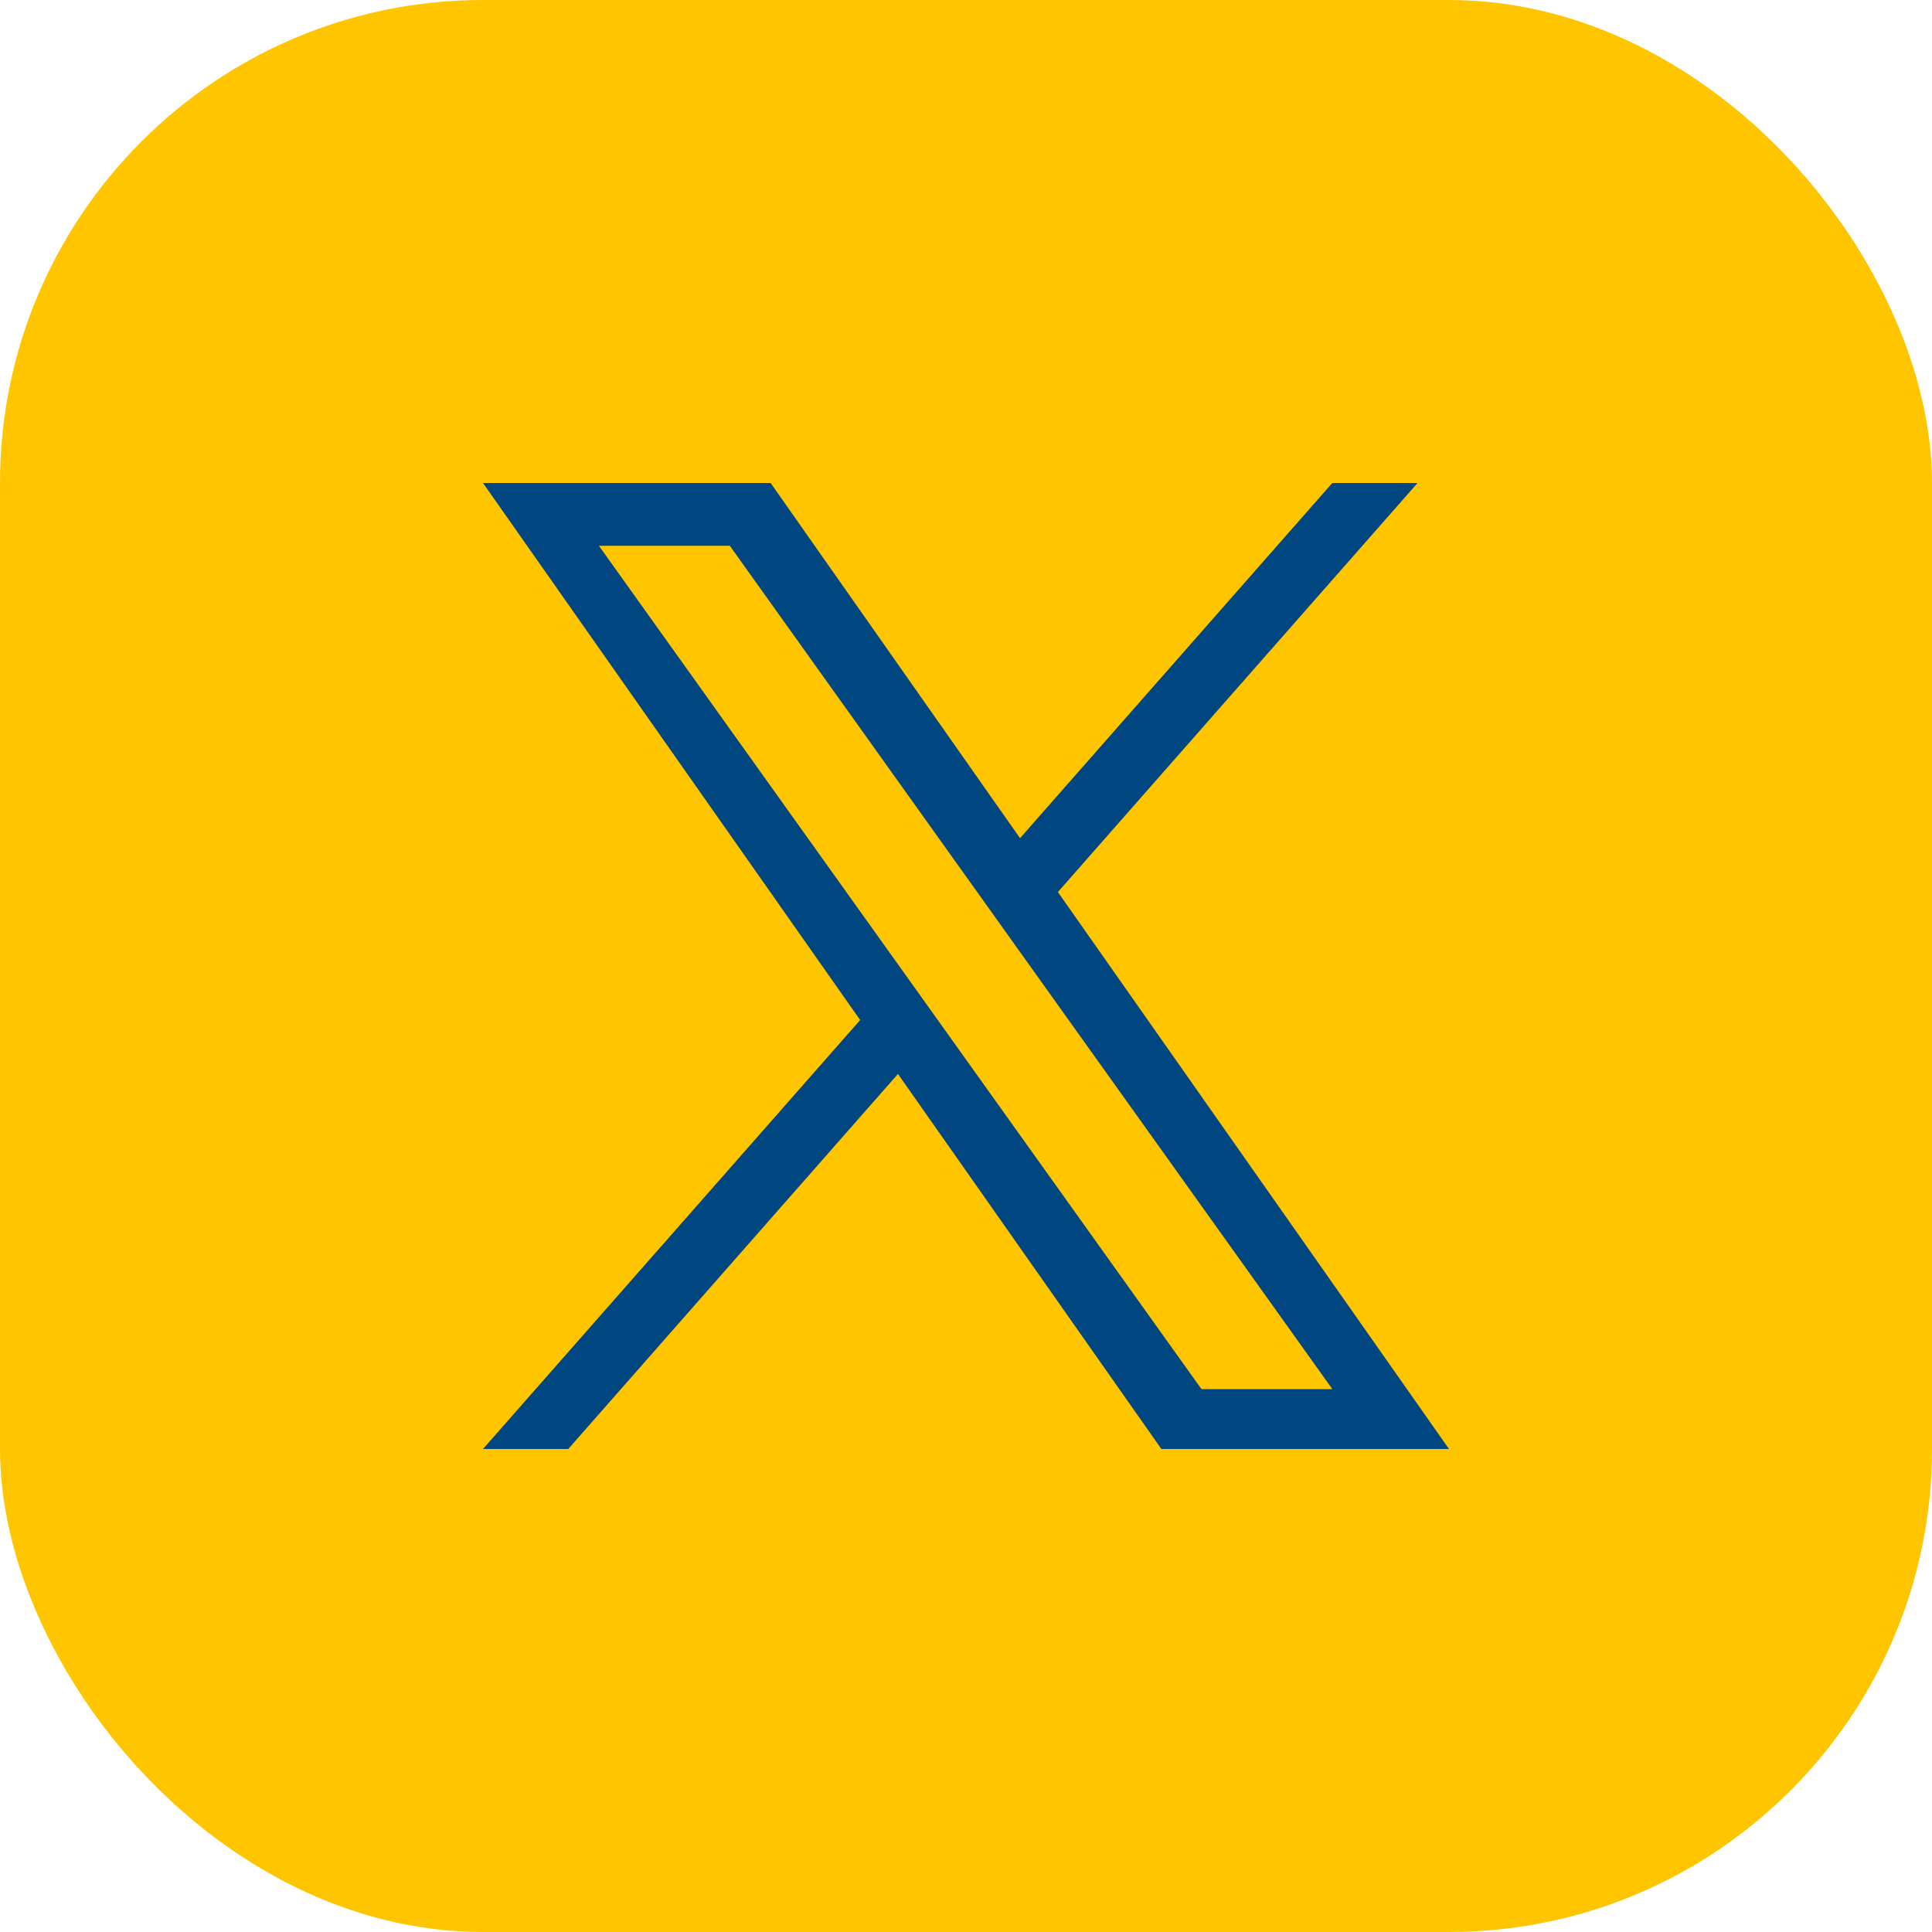
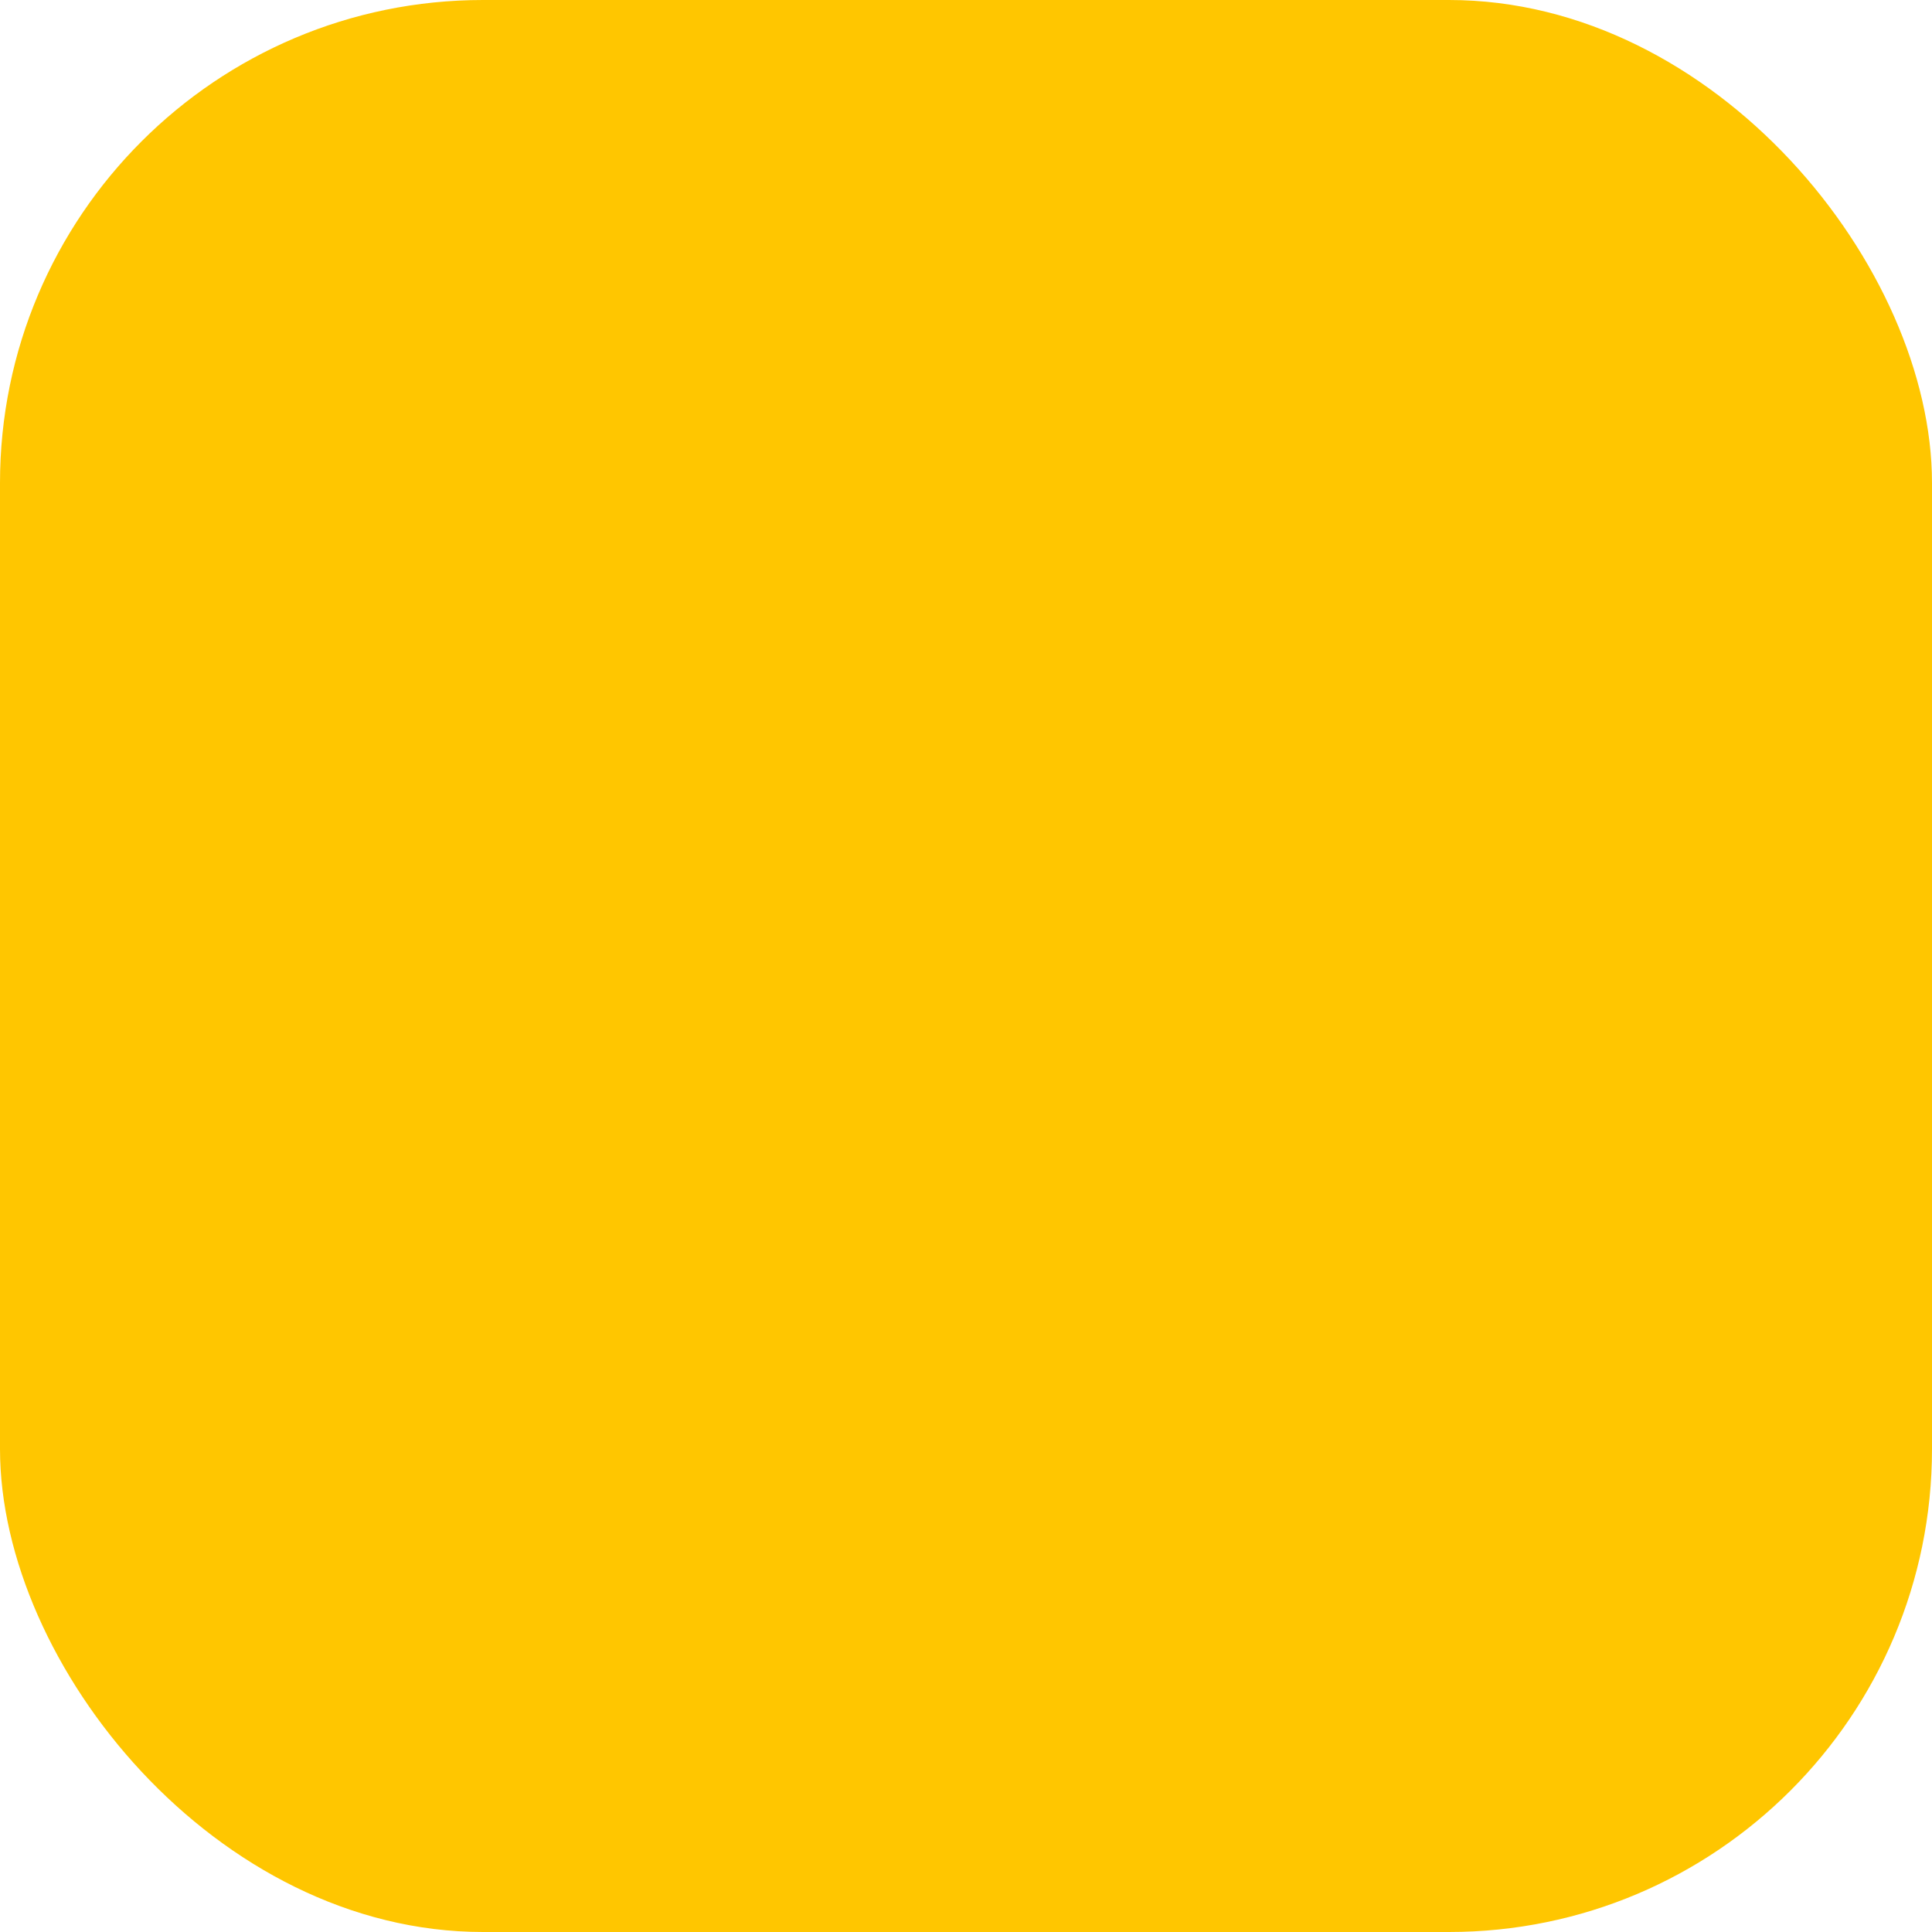
<svg xmlns="http://www.w3.org/2000/svg" width="32px" height="32px" viewBox="0 0 32 32" version="1.1">
  <title>icon / twitter hvr</title>
  <g id="Homepage" stroke="none" stroke-width="1" fill="none" fill-rule="evenodd">
    <g id="Assets_Board" transform="translate(-425, -79)">
      <g id="icon-/-twitter-hvr" transform="translate(425, 79)">
        <rect id="Rectangle" fill="#FFC600" x="0" y="0" width="32" height="32" rx="8" />
        <g id="logo" transform="translate(8, 8)" fill="#004680" fill-rule="nonzero">
-           <path d="M9.522,6.775 L15.479,0 L14.067,0 L8.895,5.883 L4.764,0 L0,0 L6.247,8.895 L0,16 L1.412,16 L6.873,9.788 L11.236,16 L16,16 L9.522,6.775 L9.522,6.775 Z M7.589,8.974 L6.956,8.088 L1.92,1.04 L4.088,1.04 L8.152,6.728 L8.785,7.614 L14.068,15.008 L11.9,15.008 L7.589,8.974 L7.589,8.974 Z" id="Shape" />
-         </g>
+           </g>
      </g>
    </g>
  </g>
</svg>